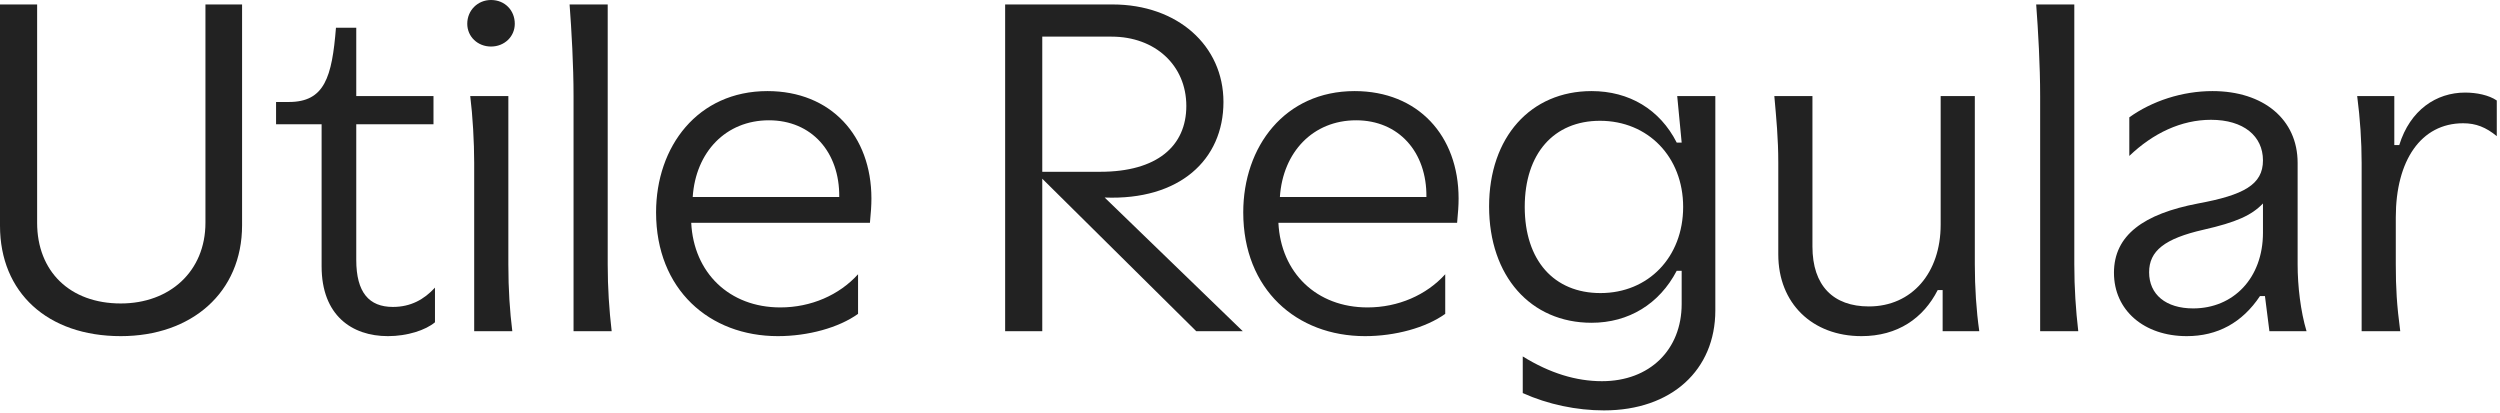
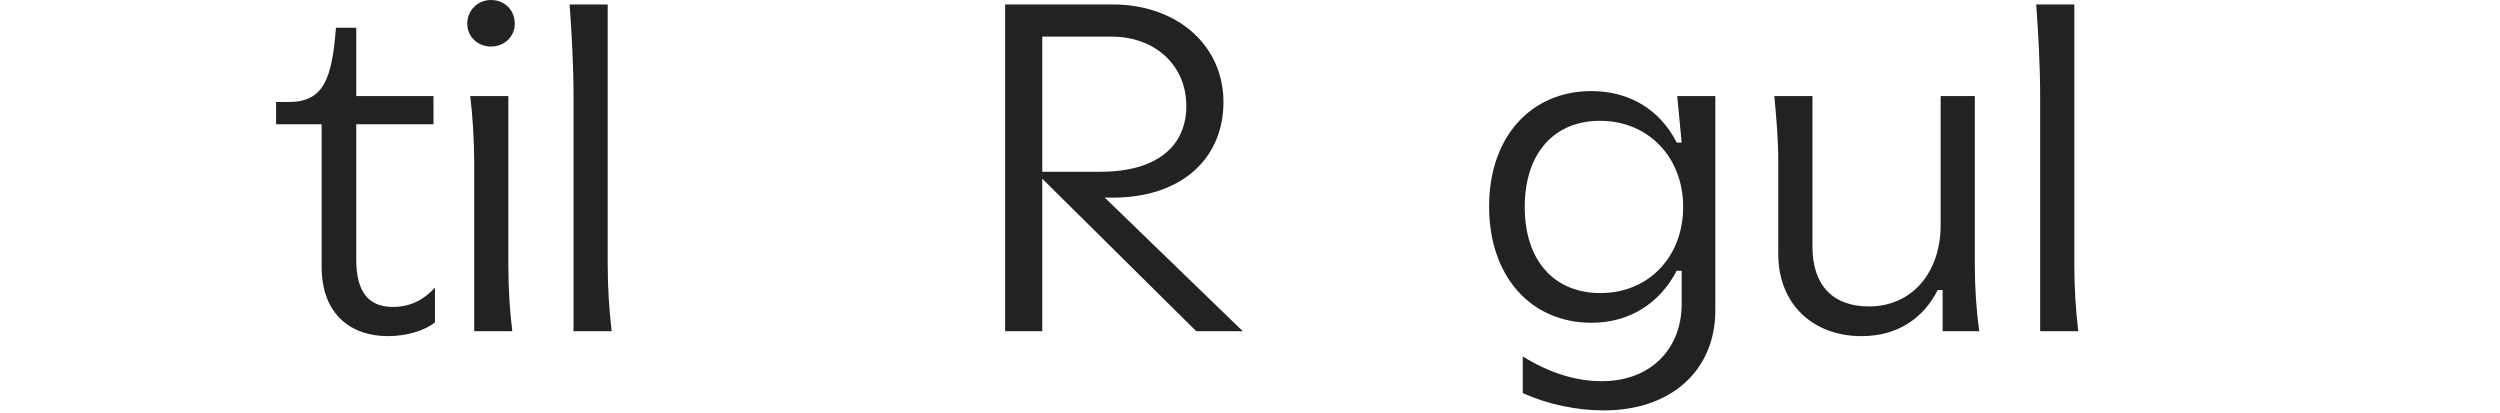
<svg xmlns="http://www.w3.org/2000/svg" fill="none" height="100%" overflow="visible" preserveAspectRatio="none" style="display: block;" viewBox="0 0 303 50" width="100%">
  <g id="Utile Regular">
-     <path d="M14.64 36.78C20.58 36.78 24.9 32.88 24.9 27V0.54H29.34V27.3C29.34 35.46 23.22 40.74 14.64 40.74C5.76 40.74 0 35.46 0 27.36V0.54H4.5V27C4.5 32.88 8.46 36.78 14.64 36.78Z" fill="#222222" />
    <path d="M52.719 39.06C51.579 40.02 49.359 40.74 47.019 40.74C42.639 40.74 38.979 38.22 38.979 32.28V15.06H33.459V12.36H35.019C39.339 12.36 40.239 9.36 40.719 3.36H43.179V11.64H52.539V15.06H43.179V31.5C43.179 35.46 44.739 37.2 47.619 37.2C49.779 37.2 51.399 36.3 52.719 34.86V39.06Z" fill="#222222" />
    <path d="M59.512 0C61.192 0 62.392 1.26 62.392 2.88C62.392 4.44 61.132 5.64 59.512 5.64C57.892 5.64 56.632 4.44 56.632 2.88C56.632 1.26 57.892 0 59.512 0ZM56.992 11.64H61.612V32.04C61.612 35.1 61.792 37.74 62.092 40.14H57.472V19.74C57.472 17.22 57.292 14.04 56.992 11.64Z" fill="#222222" />
    <path d="M74.134 40.14H69.514V11.64C69.514 7.92 69.274 3.72 69.034 0.54H73.654V32.04C73.654 34.92 73.834 37.56 74.134 40.14Z" fill="#222222" />
-     <path d="M93.016 11.04C100.696 11.04 105.616 16.44 105.616 24.06C105.616 24.9 105.556 25.74 105.436 27H83.776C84.076 33.06 88.396 37.26 94.576 37.26C98.296 37.26 101.716 35.76 103.996 33.24V38.04C101.656 39.72 97.936 40.74 94.276 40.74C85.996 40.74 79.516 35.1 79.516 25.74C79.516 17.76 84.556 11.04 93.016 11.04ZM101.716 23.88C101.776 18.42 98.356 14.58 93.196 14.58C87.976 14.58 84.316 18.42 83.956 23.88H101.716Z" fill="#222222" />
    <path d="M121.823 0.54H134.843C142.703 0.54 148.283 5.52 148.283 12.36C148.283 19.38 142.943 24.3 133.883 23.94L150.623 40.14H144.983L126.323 21.66V40.14H121.823V0.54ZM143.783 12.84C143.783 7.92 140.003 4.44 134.723 4.44H126.323V20.82H133.343C140.243 20.82 143.783 17.7 143.783 12.84Z" fill="#222222" />
-     <path d="M164.182 11.04C171.862 11.04 176.782 16.44 176.782 24.06C176.782 24.9 176.722 25.74 176.602 27H154.942C155.242 33.06 159.562 37.26 165.742 37.26C169.462 37.26 172.882 35.76 175.162 33.24V38.04C172.822 39.72 169.102 40.74 165.442 40.74C157.162 40.74 150.682 35.1 150.682 25.74C150.682 17.76 155.722 11.04 164.182 11.04ZM172.882 23.88C172.942 18.42 169.522 14.58 164.362 14.58C159.142 14.58 155.482 18.42 155.122 23.88H172.882Z" fill="#222222" />
    <path d="M203.818 32.82H203.218C201.118 36.84 197.398 39.12 192.898 39.12C185.518 39.12 180.478 33.48 180.478 25.02C180.478 16.62 185.518 11.04 192.898 11.04C197.458 11.04 201.178 13.26 203.218 17.28H203.818L203.278 11.64H207.898V37.62C207.898 44.82 202.618 49.74 194.398 49.74C191.098 49.74 187.618 49.02 184.558 47.64V43.2C187.858 45.24 191.038 46.2 194.158 46.2C199.978 46.2 203.818 42.36 203.818 36.84V32.82ZM193.978 35.52C199.798 35.52 203.998 31.14 203.998 25.08C203.998 19.02 199.738 14.64 193.918 14.64C188.338 14.64 184.798 18.6 184.798 25.08C184.798 31.56 188.338 35.52 193.978 35.52Z" fill="#222222" />
    <path d="M225.608 40.74C219.668 40.74 215.528 36.78 215.528 30.84V19.74C215.528 16.74 215.288 14.34 215.048 11.64H219.668V29.88C219.668 34.62 222.188 37.14 226.508 37.14C231.728 37.14 235.208 33.06 235.208 27.24V11.64H239.348V32.04C239.348 34.86 239.528 37.62 239.888 40.14H235.448V35.16H234.848C233.108 38.58 229.988 40.74 225.608 40.74Z" fill="#222222" />
    <path d="M251.886 40.14H247.266V11.64C247.266 7.92 247.026 3.72 246.786 0.54H251.406V32.04C251.406 34.92 251.586 37.56 251.886 40.14Z" fill="#222222" />
-     <path d="M273.912 35.88C271.752 39.12 268.752 40.74 265.032 40.74C259.872 40.74 256.212 37.62 256.212 33.06C256.212 28.5 259.812 25.92 266.412 24.66C271.932 23.64 274.272 22.38 274.272 19.44C274.272 16.5 271.932 14.52 267.972 14.52C264.372 14.52 260.952 16.14 258.072 18.9V14.22C260.832 12.24 264.492 11.04 268.152 11.04C274.332 11.04 278.472 14.46 278.472 19.74V32.04C278.472 34.68 278.832 37.74 279.552 40.14H275.052L274.512 35.88H273.912ZM274.272 24.66C272.892 26.1 271.032 26.94 267.072 27.84C262.332 28.92 260.472 30.42 260.472 33C260.472 35.7 262.512 37.38 265.812 37.38C270.672 37.38 274.272 33.72 274.272 28.2V24.66Z" fill="#222222" />
-     <path d="M286.23 40.14V19.74C286.23 17.16 286.05 14.4 285.69 11.64H290.19V17.58H290.79C292.11 13.32 295.29 11.22 298.77 11.22C300.15 11.22 301.65 11.52 302.61 12.18V16.5C301.29 15.42 300.09 14.94 298.53 14.94C293.43 14.94 290.37 19.44 290.37 26.34V32.04C290.37 34.92 290.49 36.96 290.91 40.14H286.23Z" fill="#222222" />
  </g>
</svg>